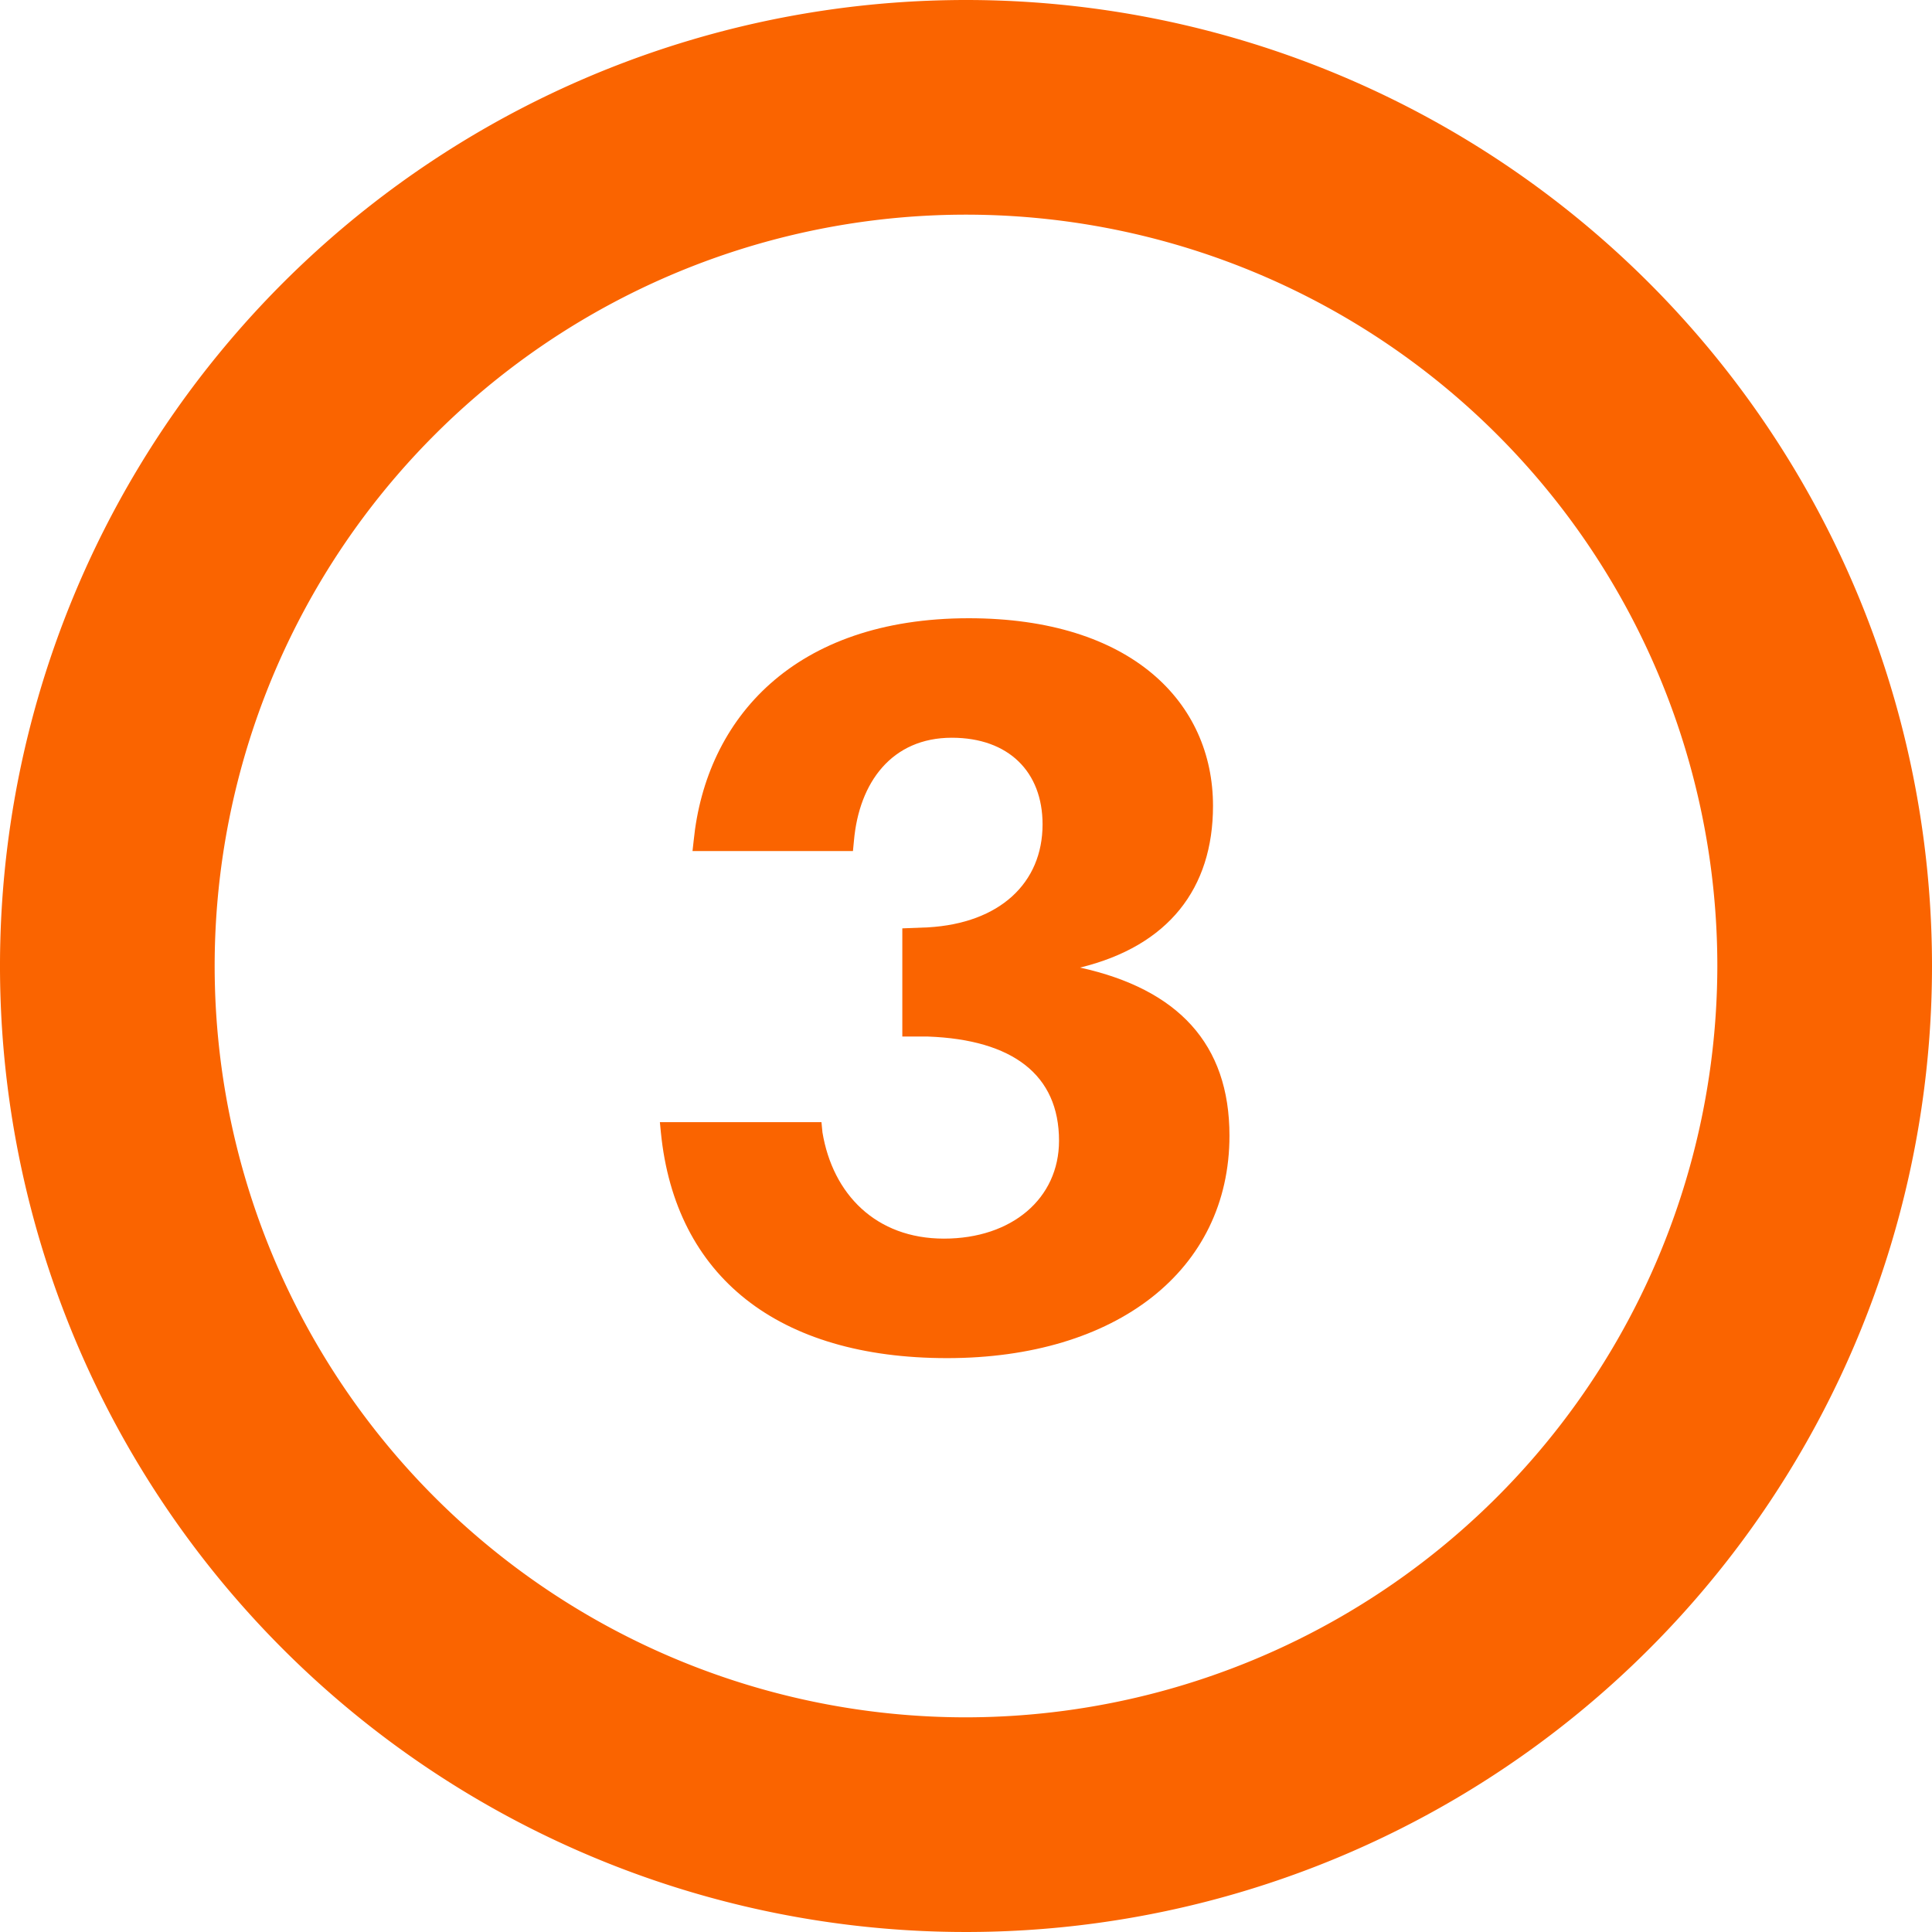
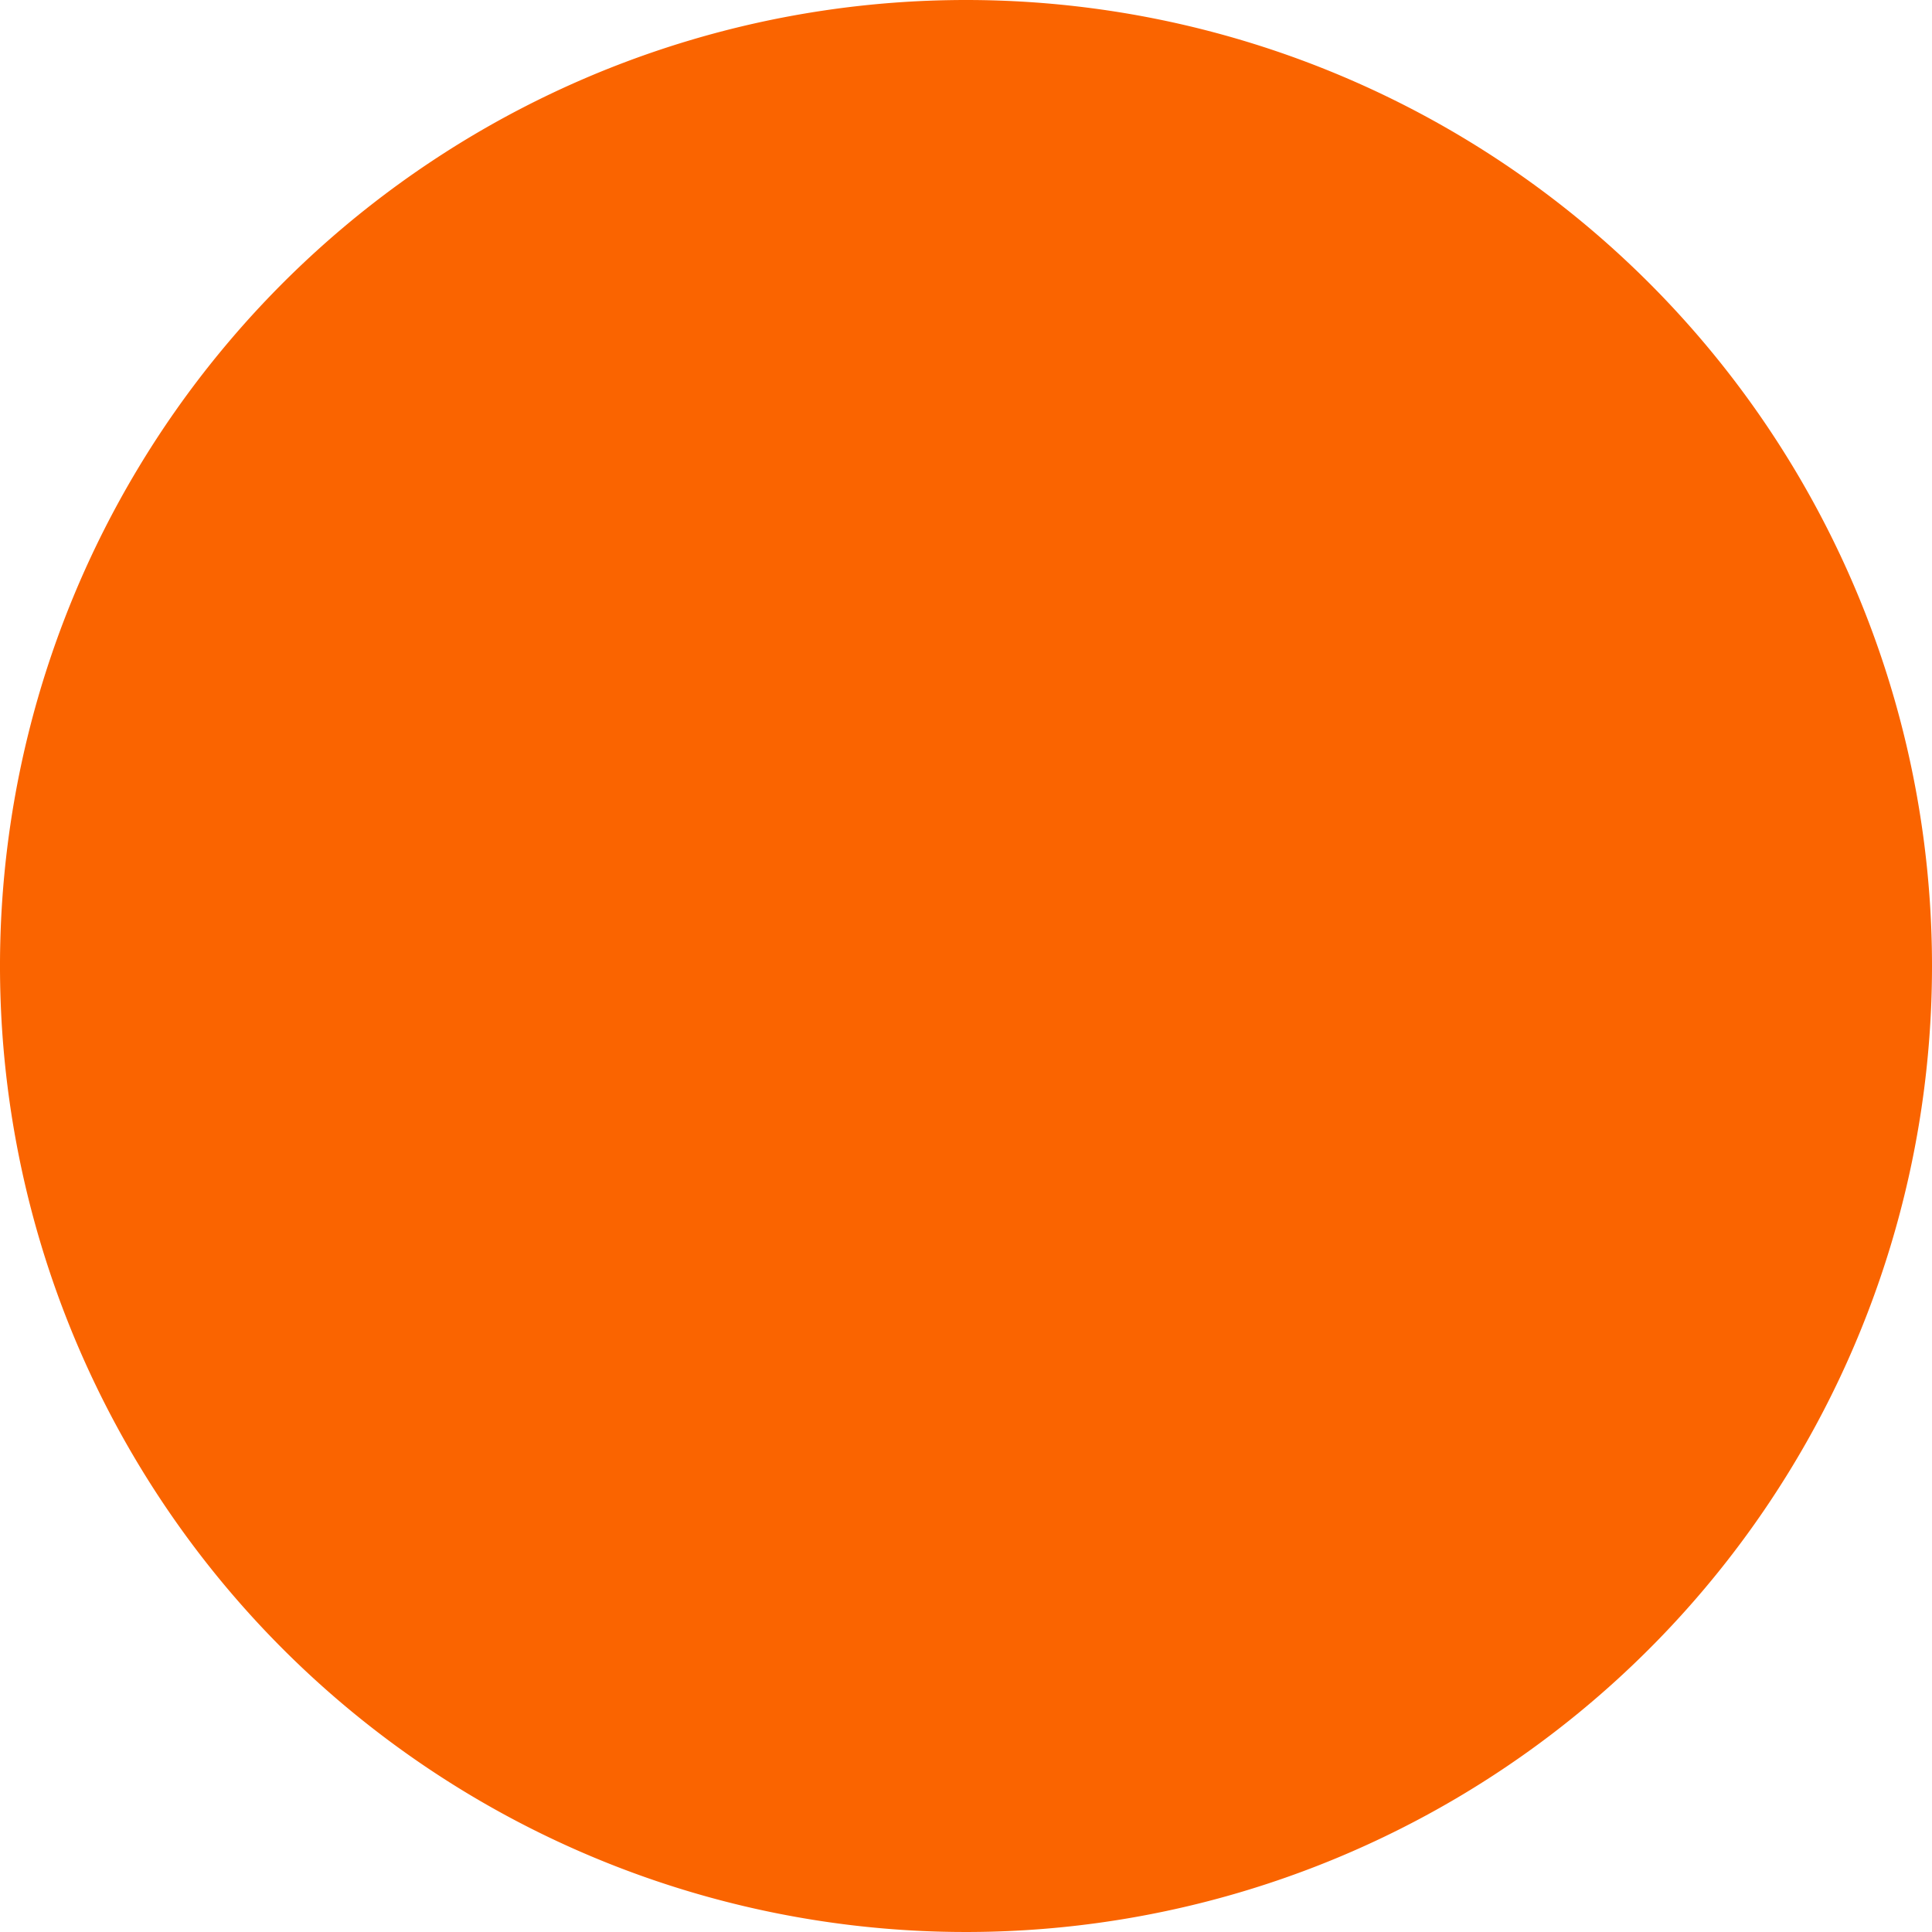
<svg xmlns="http://www.w3.org/2000/svg" viewBox="0 0 135 135">
  <defs>
    <style>.cls-1{fill:#fa6400}</style>
  </defs>
  <g id="katman_2" data-name="katman 2">
    <g id="katman_1-2" data-name="katman 1">
-       <path class="cls-1" d="M85.91 79.35c0 9.43-7.92 15.55-19.73 15.55s-19-5.69-20-15.77l-.07-.72H57.4l.07.72c.72 4.32 3.74 7.42 8.49 7.42S74 83.74 74 79.71c0-4.61-3.24-7.06-9.15-7.28h-1.8v-7.56l1.8-.07c5-.29 8-3.09 8-7.2 0-3.67-2.38-6.05-6.34-6.05-4.18 0-6.48 3.1-6.84 7.2l-.07.72H48.39l.08-.72c.86-8.57 7.05-15.55 19.22-15.55 11.38 0 17.07 5.9 17.07 13.11 0 5.76-3.1 9.79-9.29 11.3 6.84 1.51 10.44 5.33 10.44 11.74z" />
-       <path class="cls-1" d="M67.5 0A67.5 67.5 0 1 0 135 67.5 67.5 67.5 0 0 0 67.5 0zm0 120A52.5 52.5 0 1 1 120 67.5 52.56 52.56 0 0 1 67.5 120z" />
+       <path class="cls-1" d="M67.5 0A67.5 67.5 0 1 0 135 67.5 67.5 67.5 0 0 0 67.5 0zm0 120z" />
    </g>
  </g>
</svg>